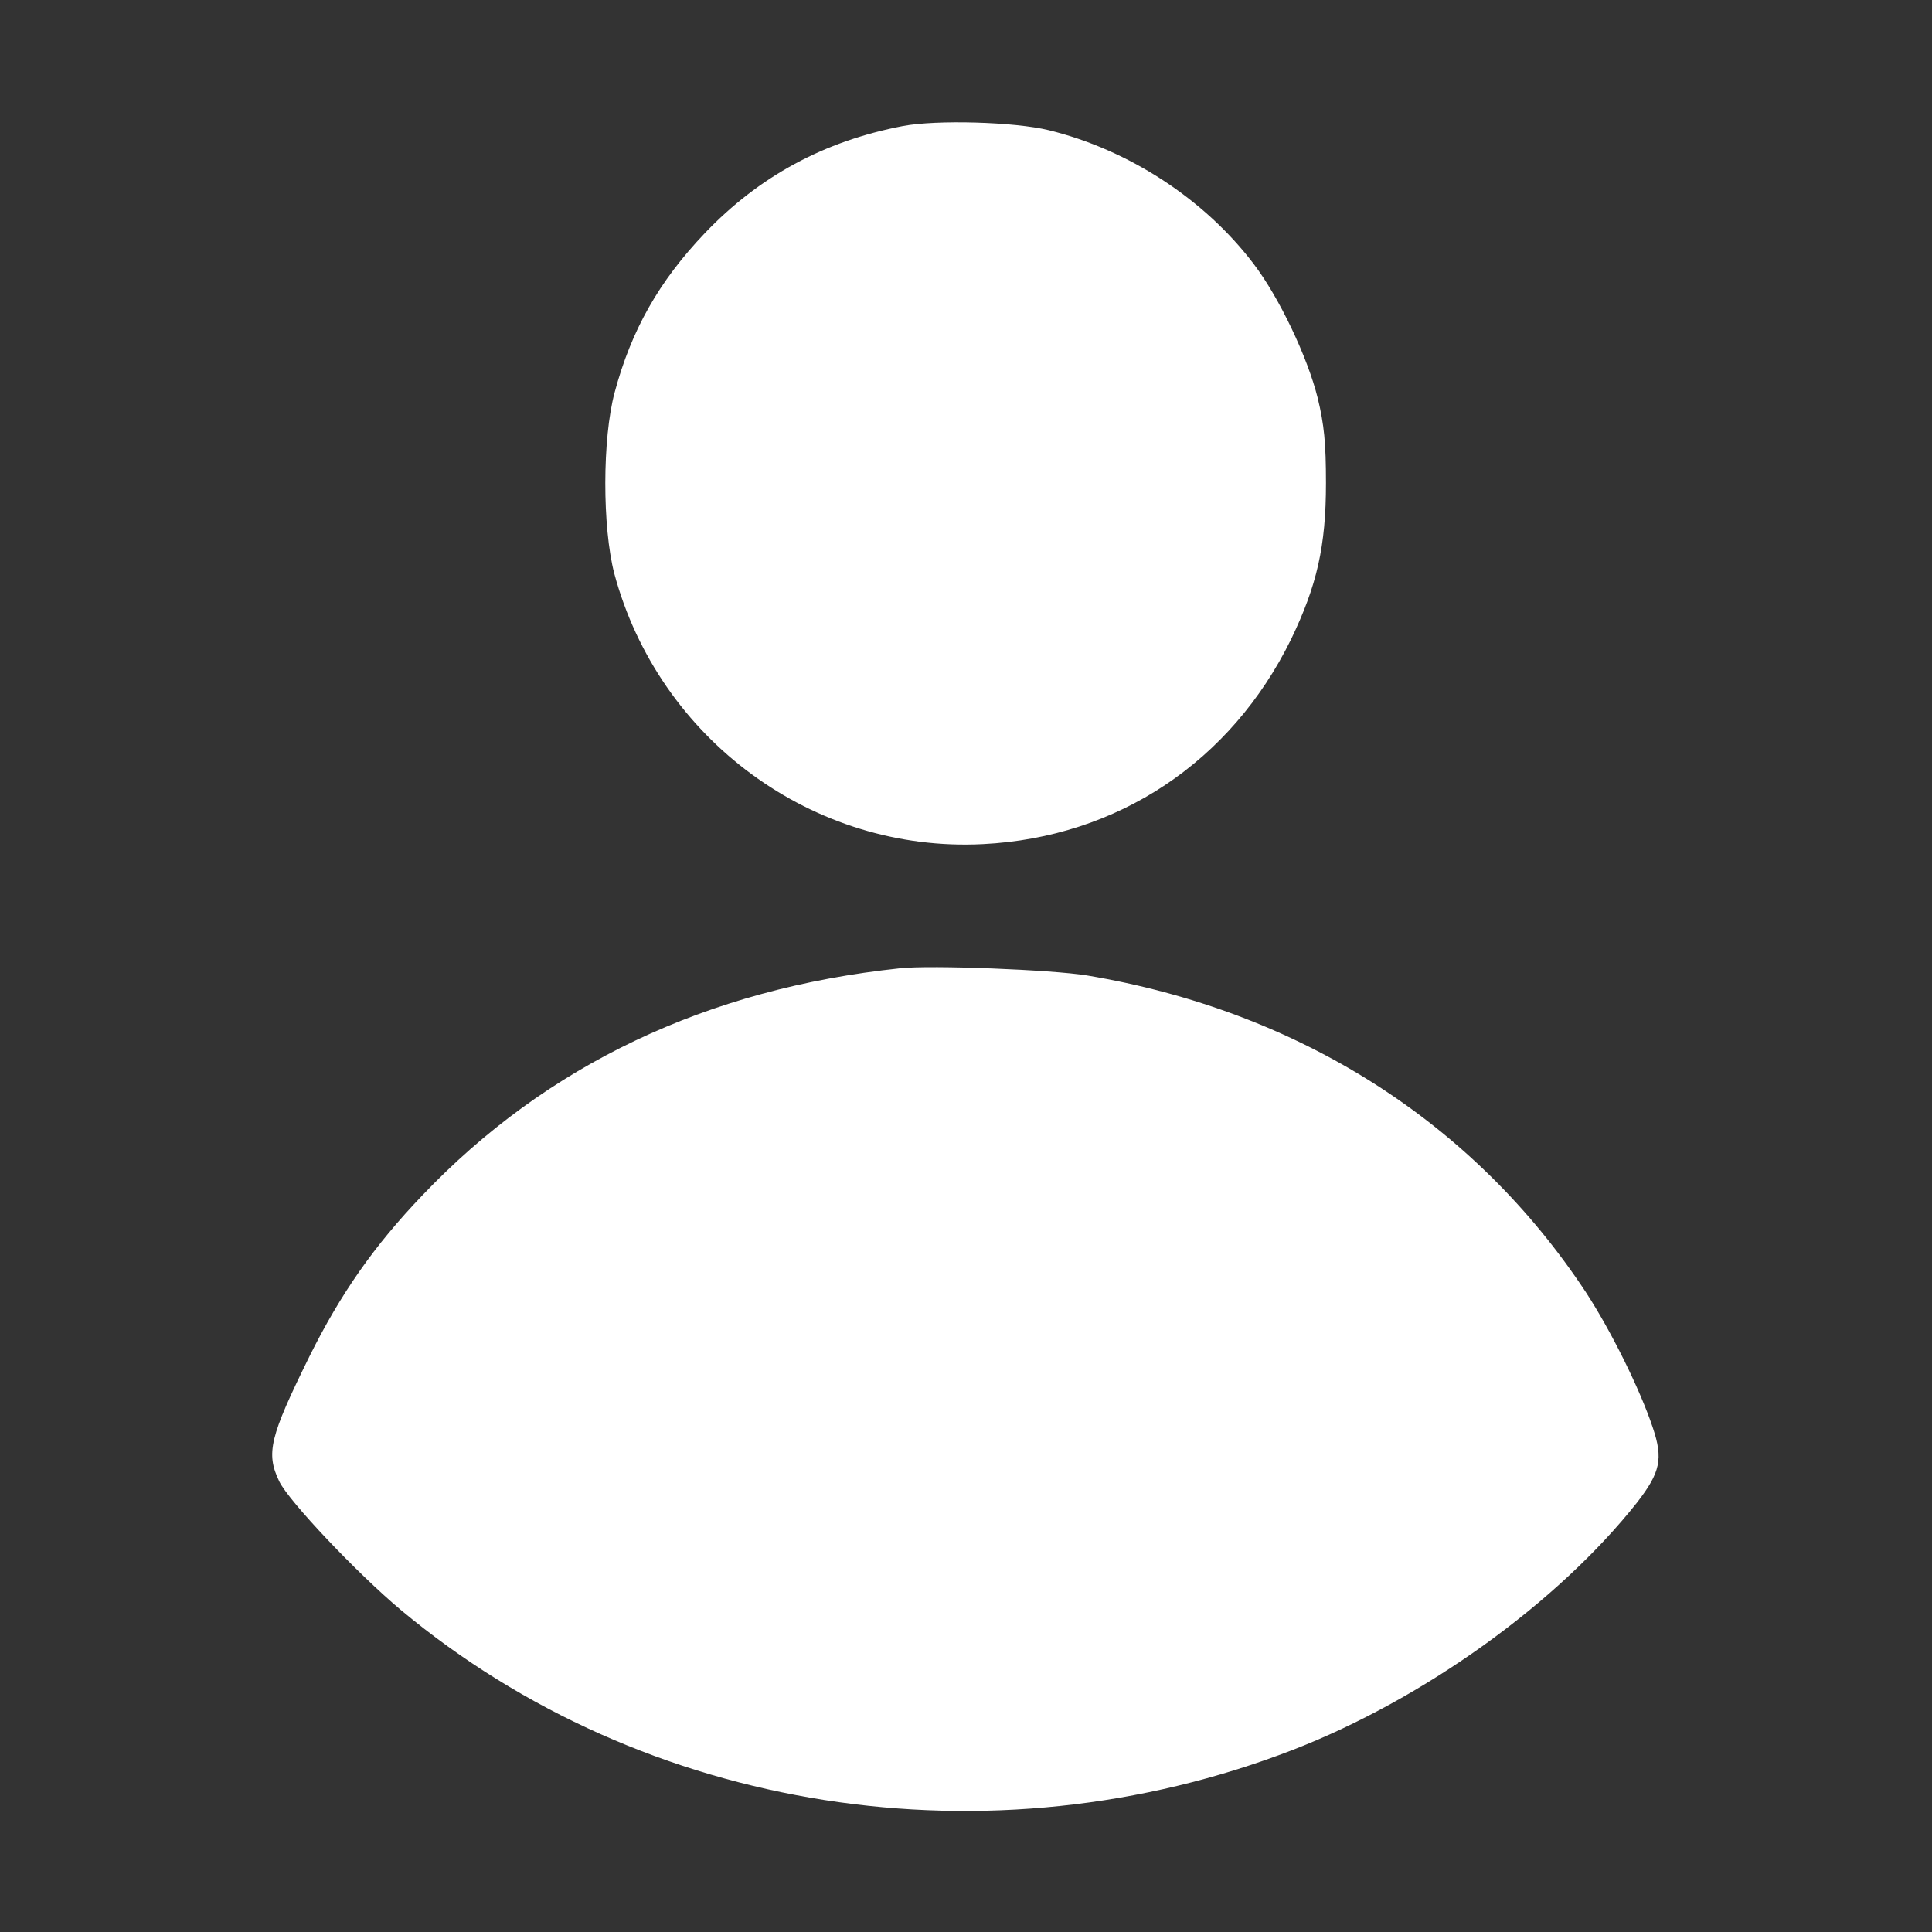
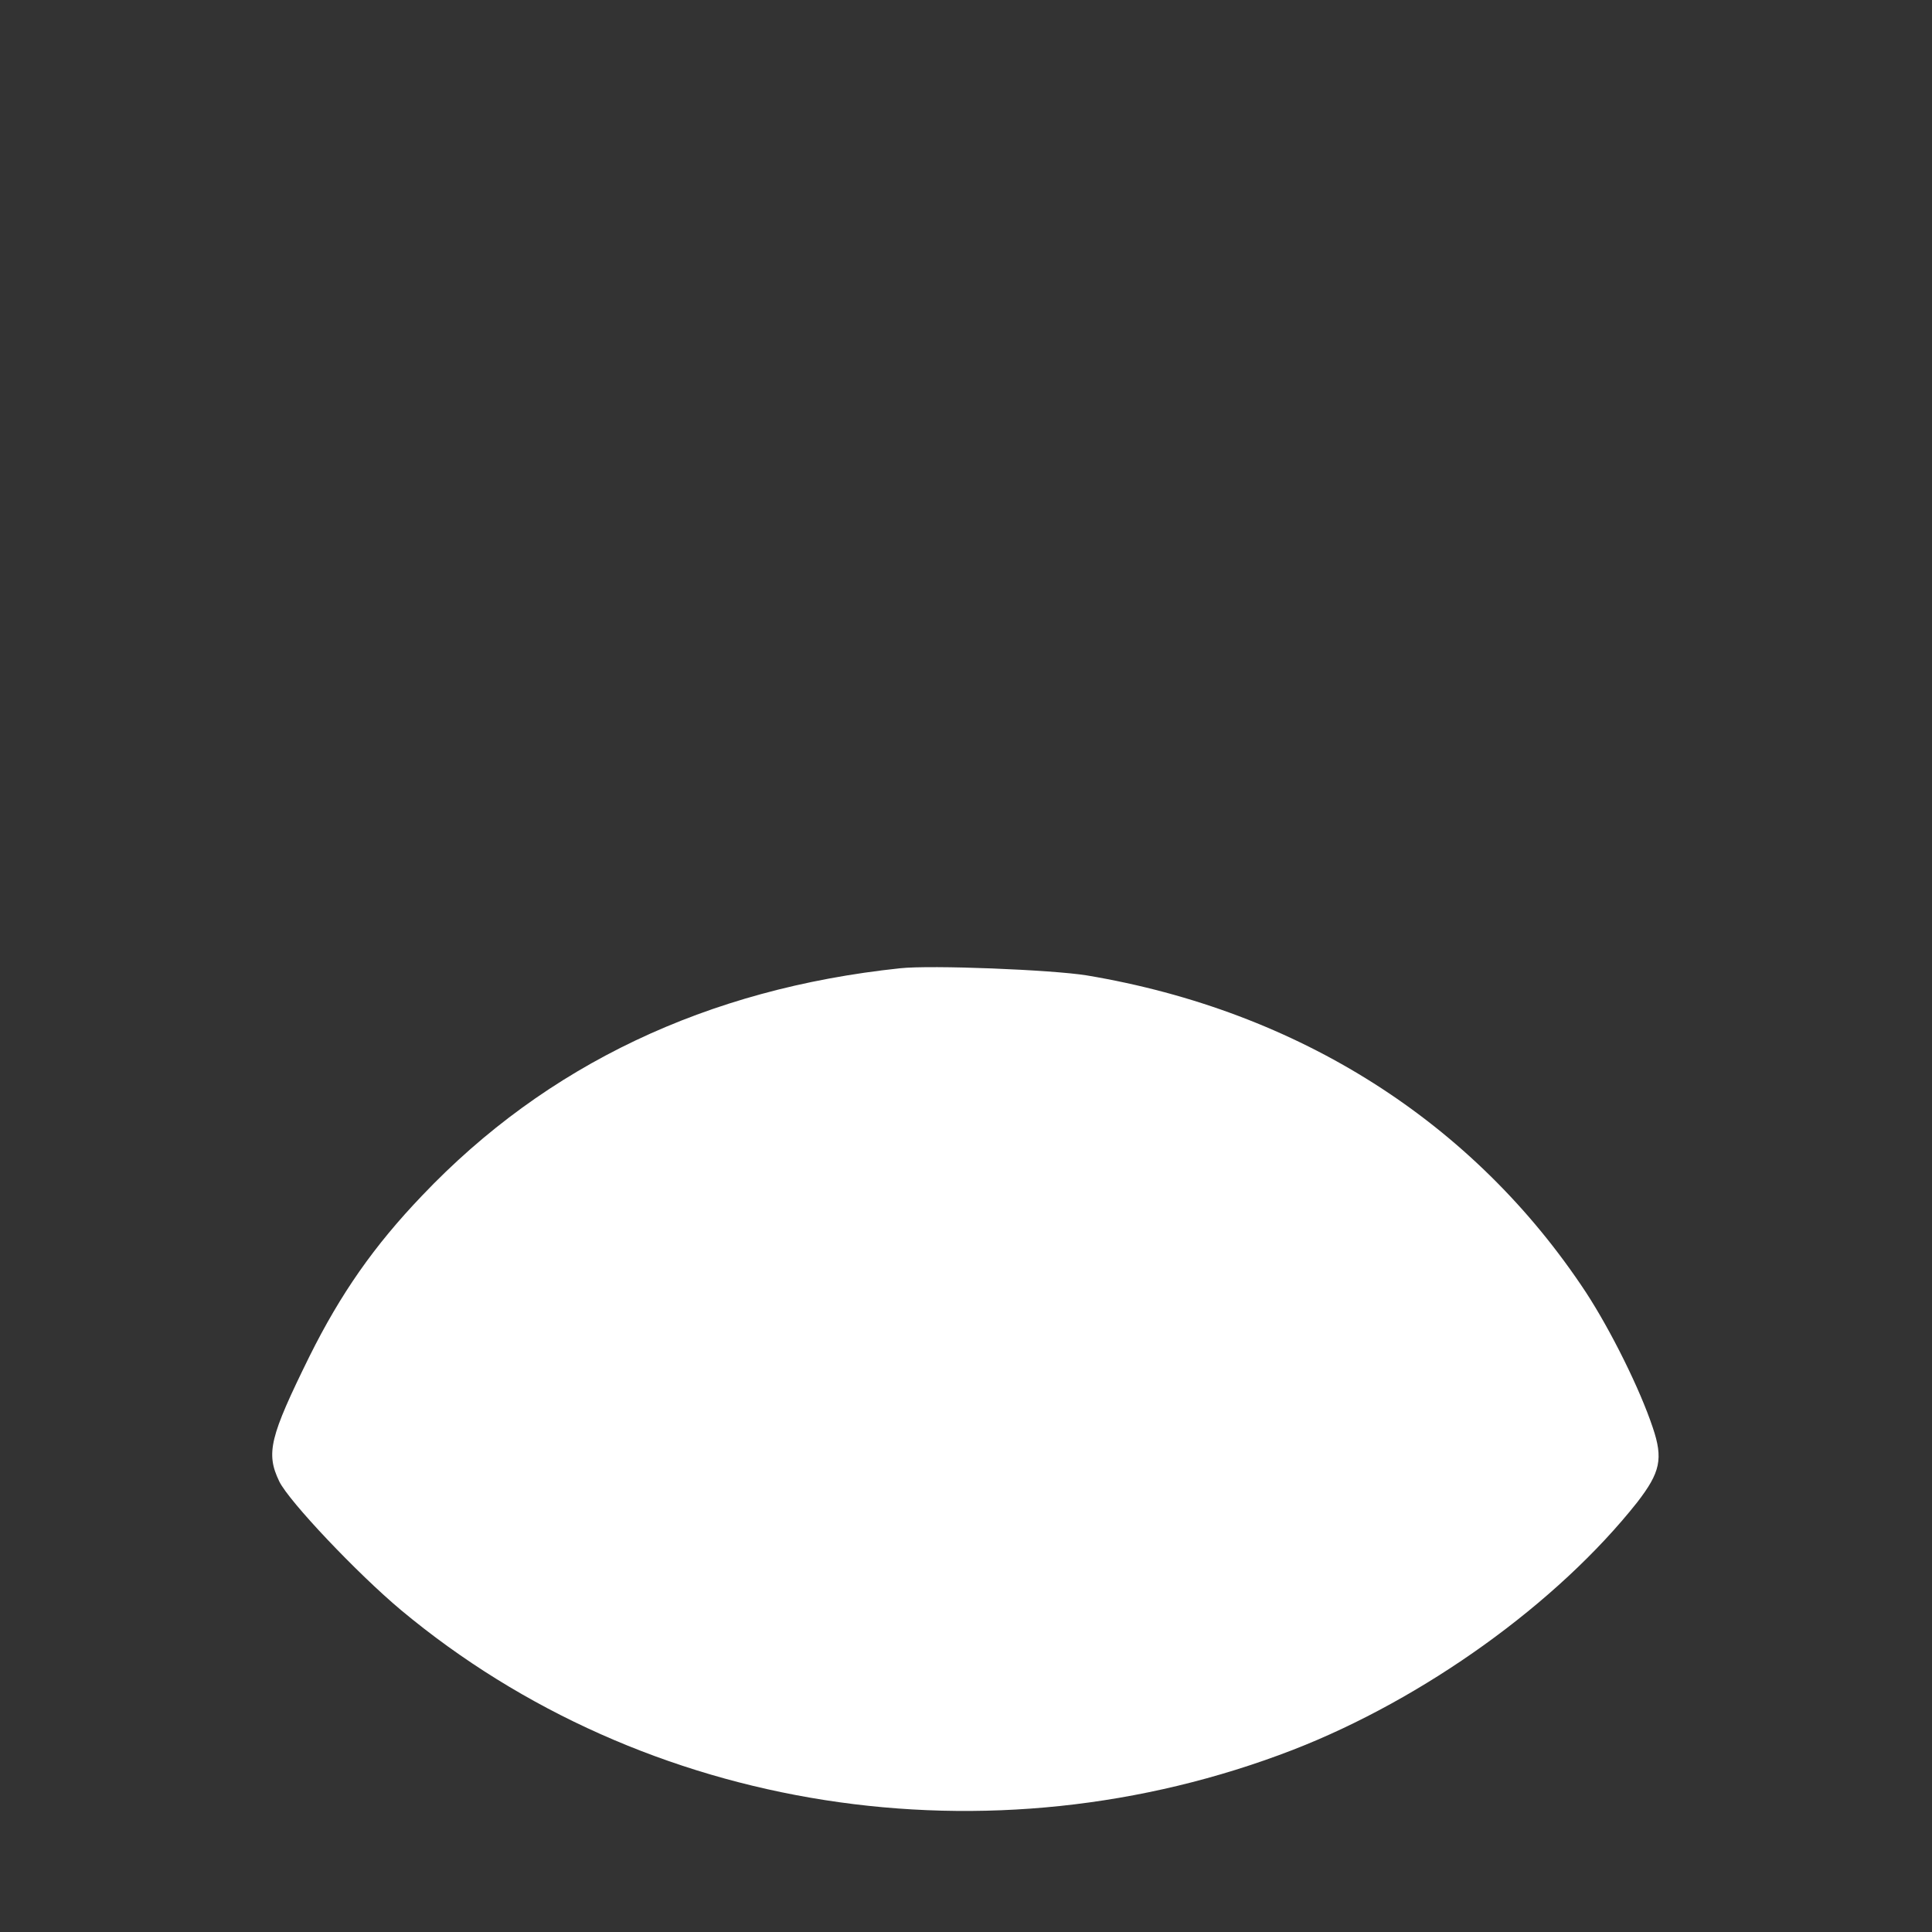
<svg xmlns="http://www.w3.org/2000/svg" width="22" height="22" viewBox="0 0 22 22" fill="none">
  <rect x="0" y="0" width="22" height="22" fill="#333333" stroke="none" />
-   <path d="M10.282 1.435C9.384 1.607 8.645 2.007 8.026 2.655C7.502 3.205 7.189 3.76 6.999 4.469C6.858 4.993 6.858 6.003 6.995 6.531C7.502 8.418 9.26 9.711 11.193 9.612C12.727 9.535 14.016 8.675 14.7 7.283C14.996 6.669 15.099 6.222 15.099 5.5C15.099 5.044 15.078 4.834 15.005 4.533C14.889 4.065 14.566 3.386 14.274 3.003C13.716 2.269 12.856 1.706 11.941 1.482C11.554 1.388 10.669 1.362 10.282 1.435Z" fill="white" />
  <path d="M10.248 11.026C8.052 11.258 6.222 12.126 4.808 13.613C4.258 14.188 3.88 14.73 3.523 15.447C3.072 16.363 3.025 16.547 3.18 16.869C3.291 17.097 4.069 17.918 4.567 18.335C7.339 20.646 11.271 21.261 14.725 19.925C16.216 19.345 17.733 18.257 18.644 17.106C18.906 16.766 18.941 16.612 18.82 16.255C18.674 15.817 18.343 15.151 18.06 14.717C16.783 12.779 14.79 11.511 12.375 11.107C11.979 11.043 10.604 10.987 10.248 11.026Z" fill="white" />
</svg>